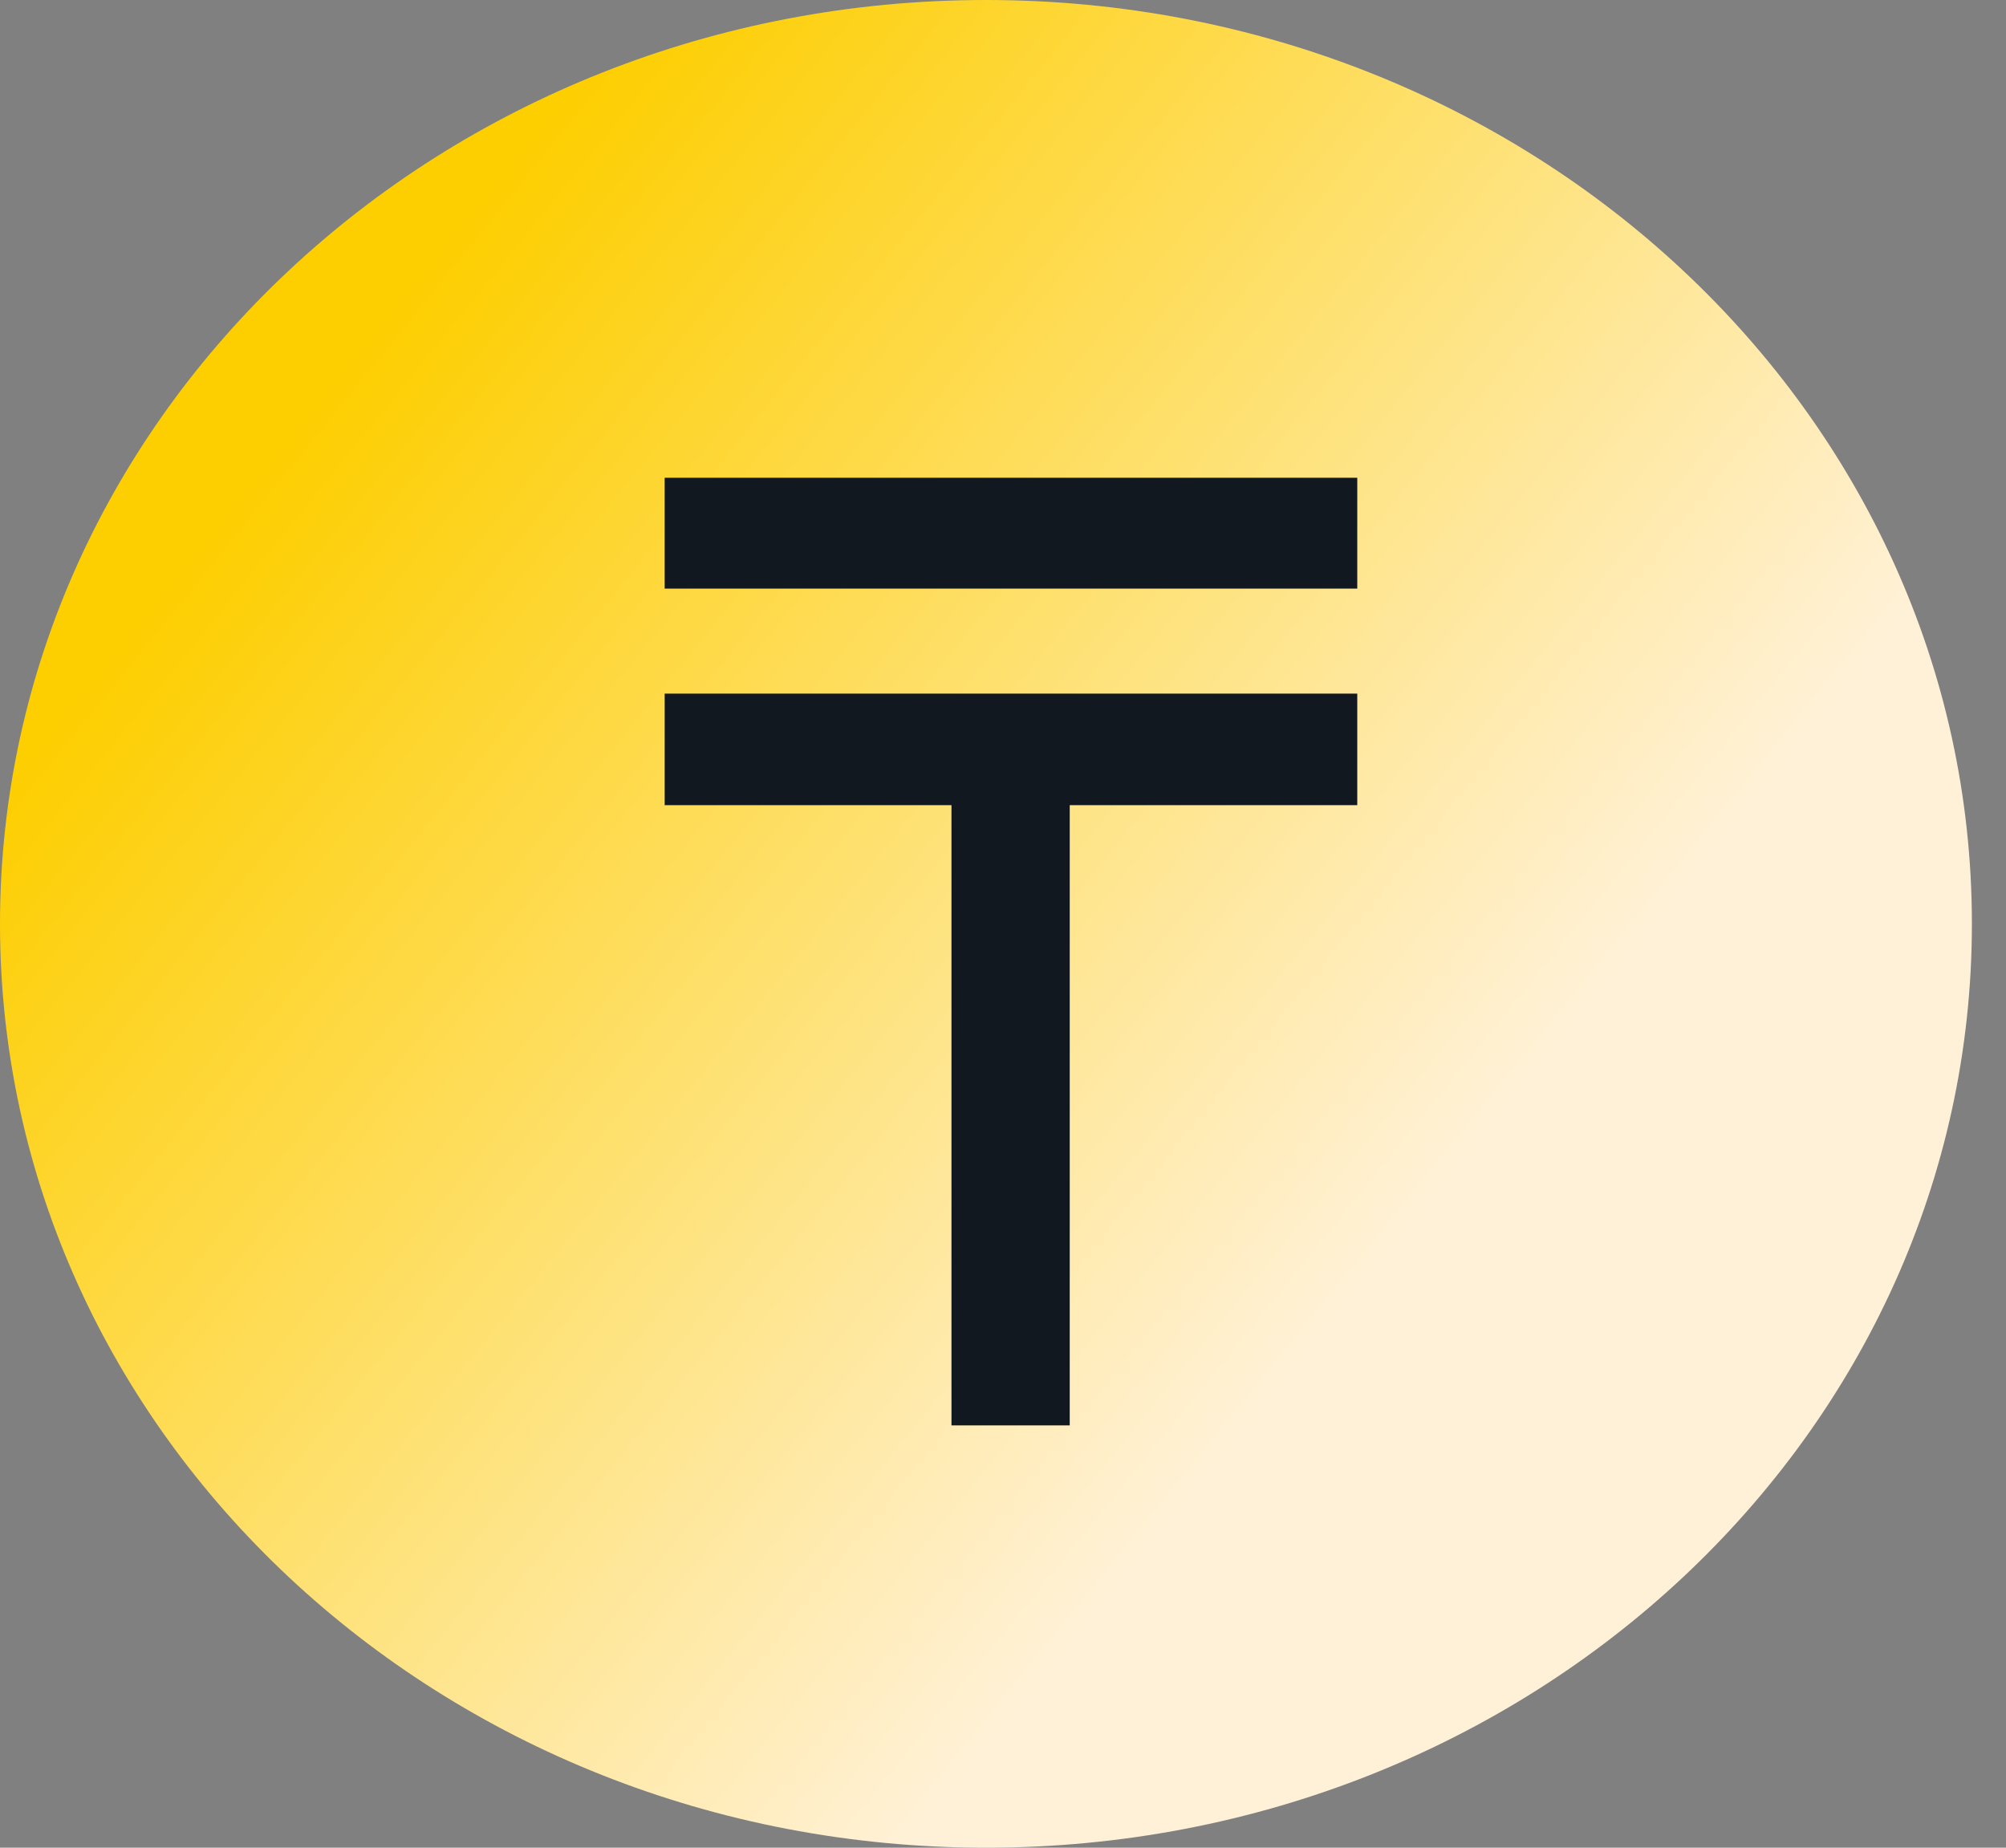
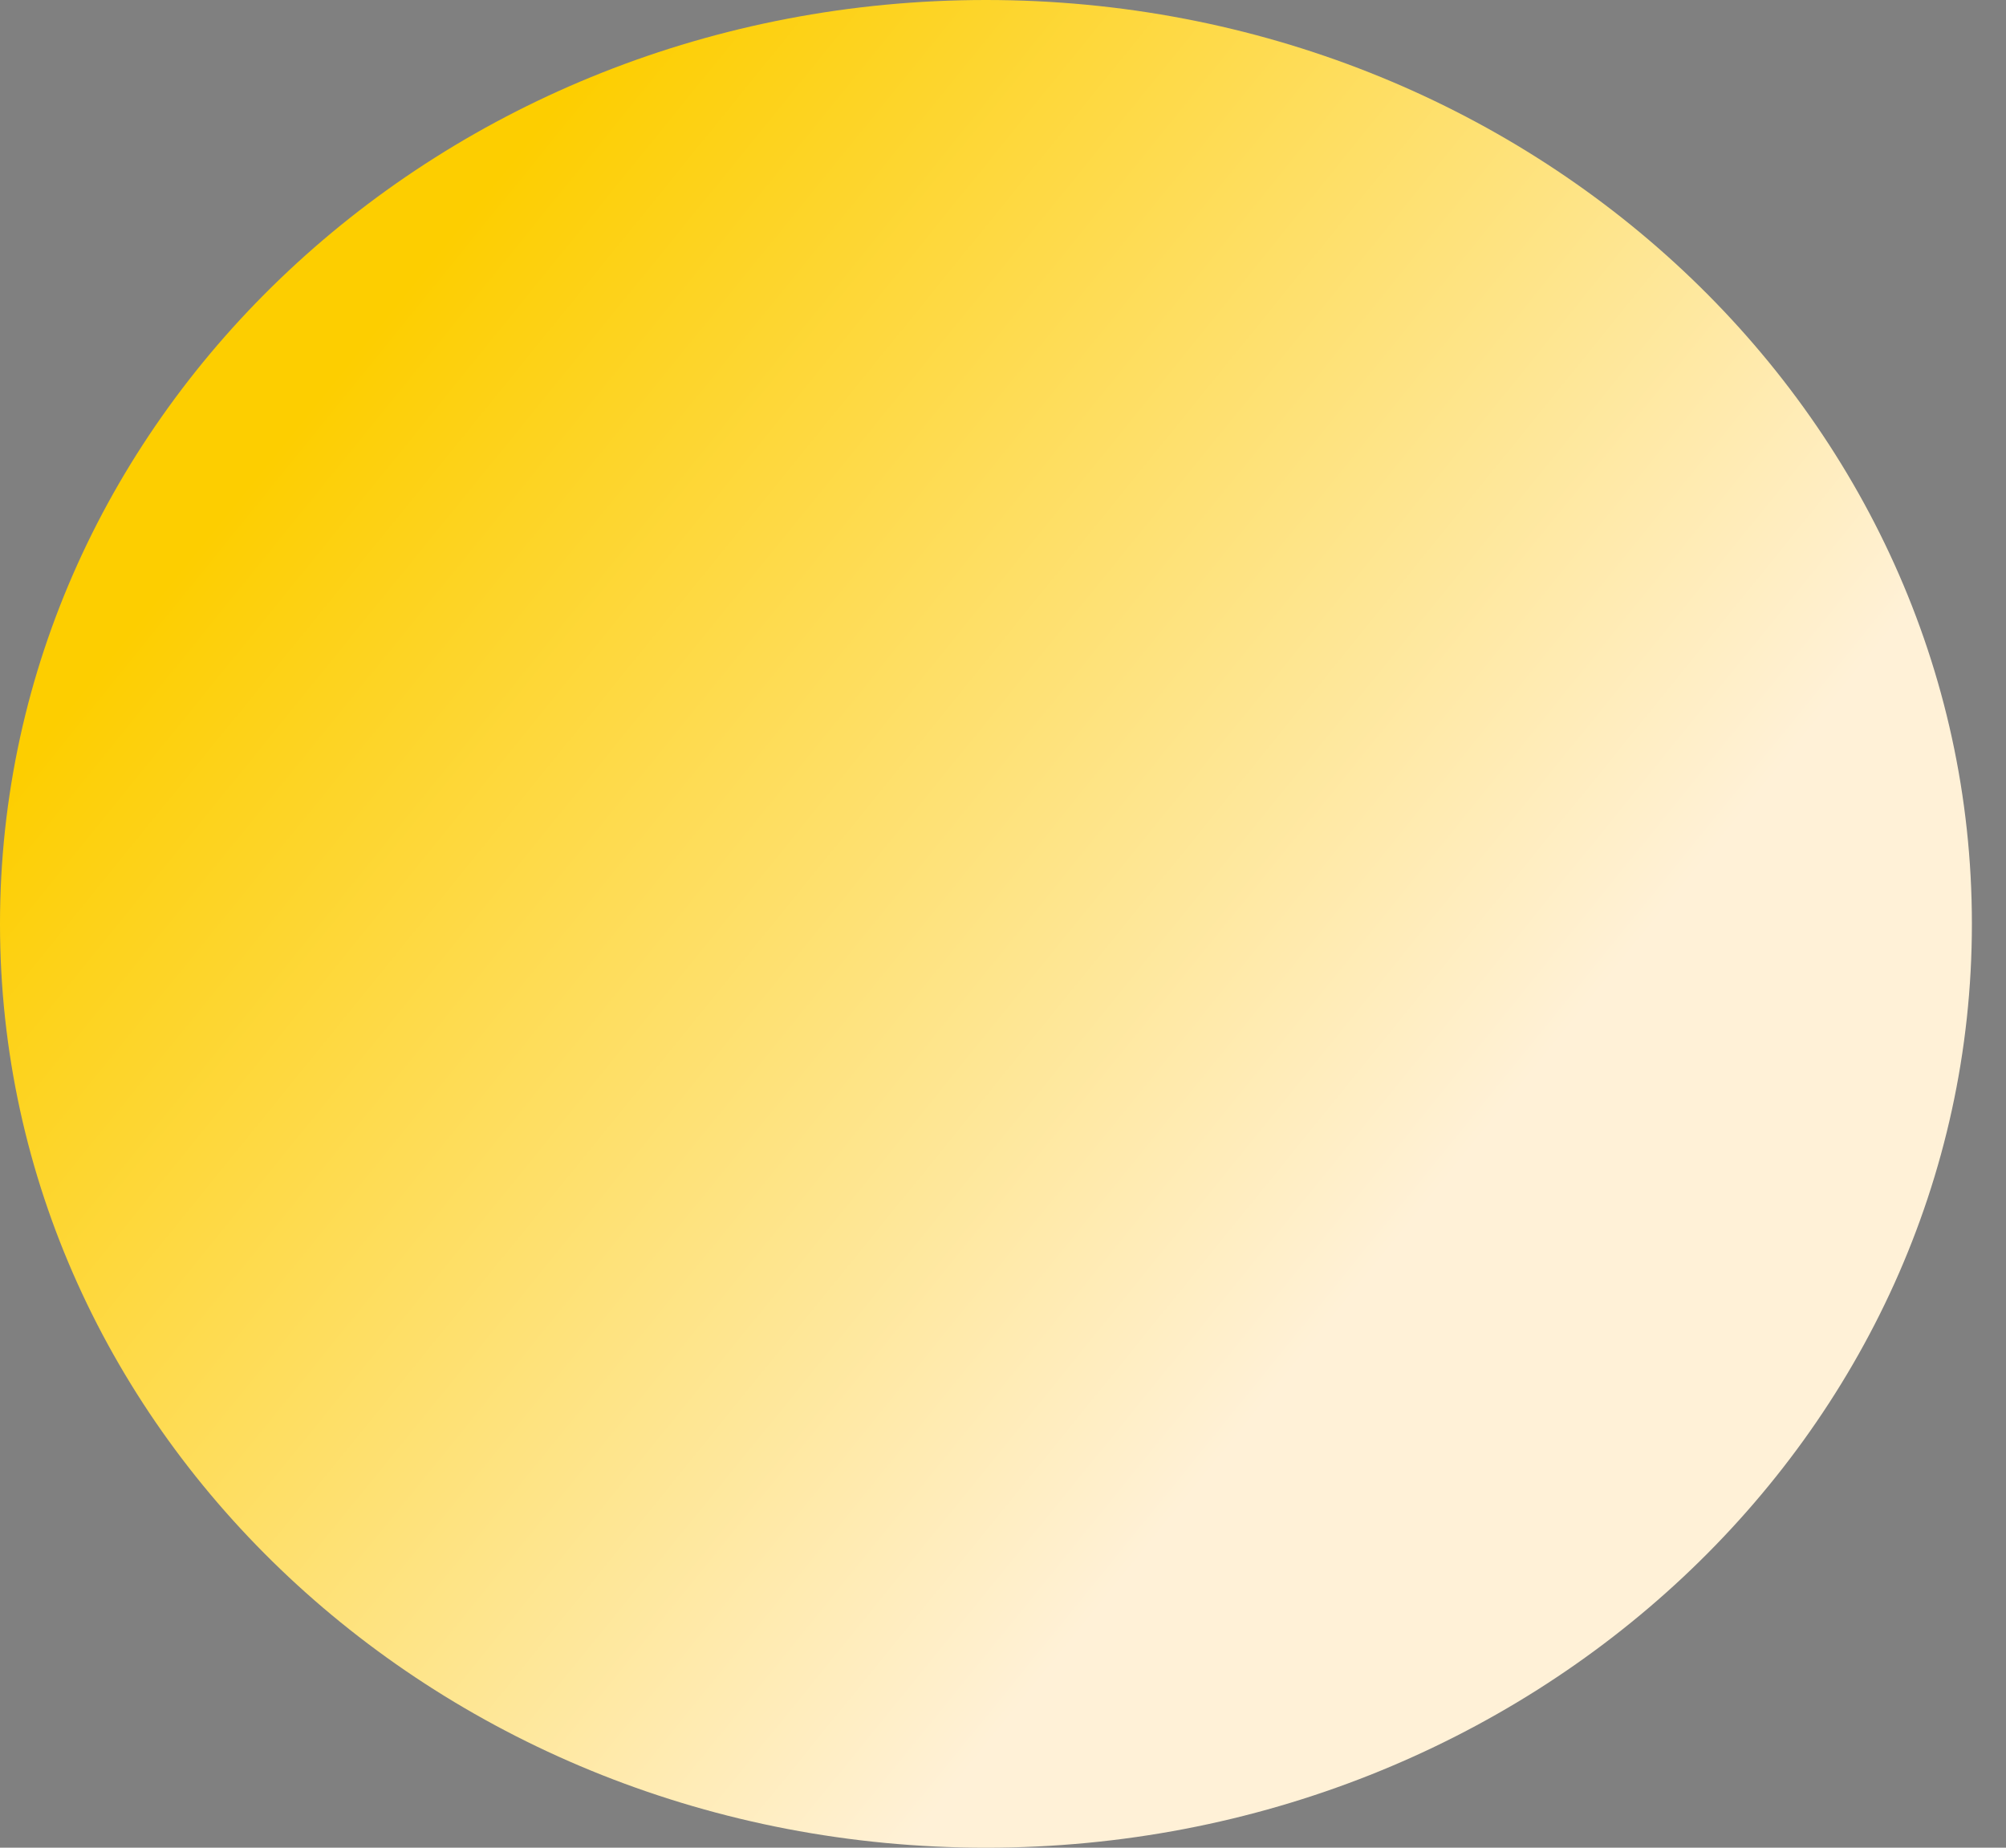
<svg xmlns="http://www.w3.org/2000/svg" width="38" height="35" viewBox="0 0 38 35">
  <rect x="0" y="0" width="38" height="35" fill="#808080" stroke="none" />
  <defs>
    <linearGradient x1="-6.165%" y1="50%" x2="50%" y2="93.897%" id="8xzaxk0kfa">
      <stop stop-color="#FDCE00" offset="0%" />
      <stop stop-color="#FFF1D7" offset="100%" />
    </linearGradient>
  </defs>
  <g fill="none" fill-rule="evenodd">
-     <path d="M18.677 35c10.315 0 18.677-7.835 18.677-17.5S28.992 0 18.677 0 0 7.835 0 17.5 8.362 35 18.677 35z" fill="url(#8xzaxk0kfa)" />
-     <path d="M12.591 15.252v-2.113h13.12v2.113h-5.447V27h-2.24V15.252h-5.433zm0-4.1V9.05h13.12v2.1H12.59z" fill="#12181F" fill-rule="nonzero" />
+     <path d="M18.677 35c10.315 0 18.677-7.835 18.677-17.5S28.992 0 18.677 0 0 7.835 0 17.5 8.362 35 18.677 35" fill="url(#8xzaxk0kfa)" />
  </g>
</svg>